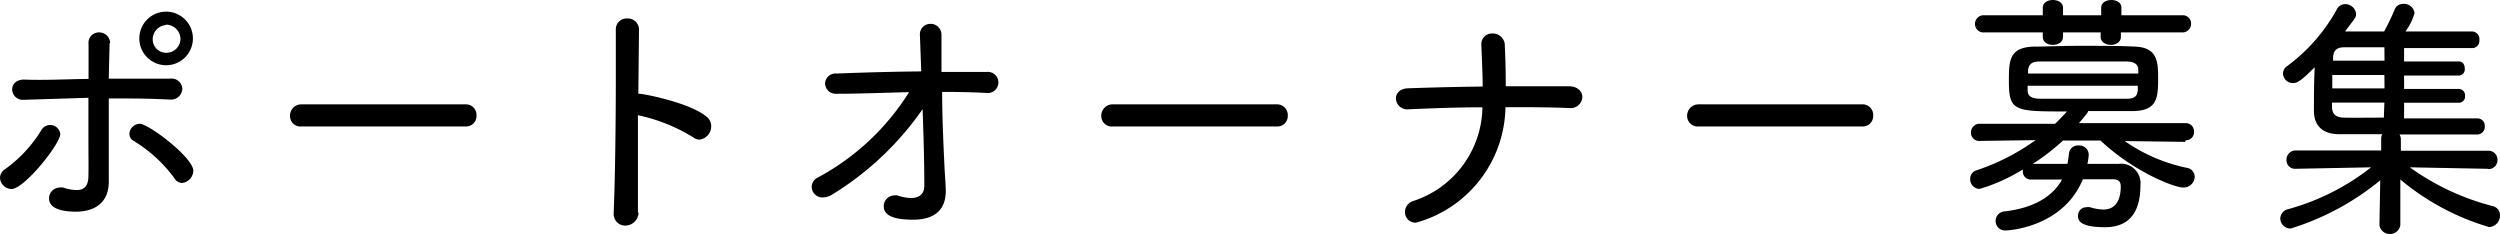
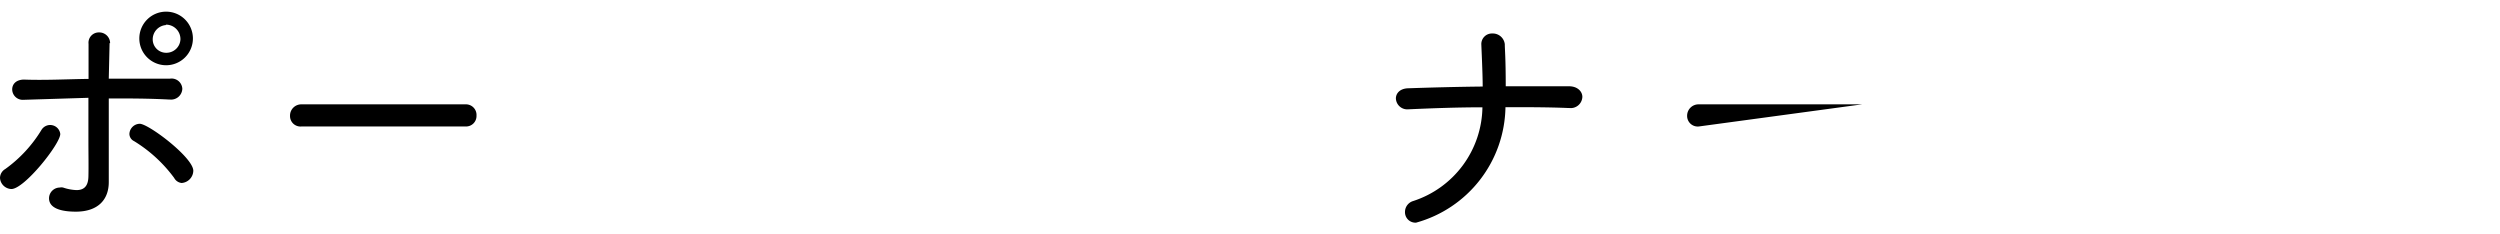
<svg xmlns="http://www.w3.org/2000/svg" viewBox="0 0 186.62 17.49">
  <title>link-5_1</title>
  <g id="Layer_2" data-name="Layer 2">
    <g id="pc">
      <path d="M0,13.28a.78.78,0,0,1,.39-.66A9.94,9.94,0,0,0,3.1,9.69.76.76,0,0,1,4.5,10c0,.74-2.68,4.11-3.65,4.11A.88.88,0,0,1,0,13.28ZM8.18,3.22,8.12,5.87H12.7a.8.8,0,0,1,.91.76.84.84,0,0,1-.93.8h-.06c-1.14-.06-2.29-.08-3.43-.08H8.12V8.69c0,1.22,0,2.44,0,3.43,0,.62,0,.93,0,1.47,0,1.32-.81,2.21-2.46,2.21-.7,0-2-.1-2-1A.81.81,0,0,1,4.46,14a.57.57,0,0,1,.25,0,3.51,3.51,0,0,0,1,.19c.5,0,.87-.23.89-1s0-1.67,0-2.69,0-2.16,0-3.2l-4.83.15h0a.79.79,0,0,1-.86-.77c0-.37.25-.72.86-.74C3.34,6,5,5.91,6.61,5.89c0-1.1,0-2,0-2.61v0a.77.77,0,0,1,.78-.86.81.81,0,0,1,.83.8ZM13,13.28a10.54,10.54,0,0,0-3-2.75A.6.6,0,0,1,9.66,10a.79.79,0,0,1,.77-.76c.66,0,4,2.52,4,3.51a.94.94,0,0,1-.87.91A.72.72,0,0,1,13,13.28Zm-.6-8.41a2,2,0,0,1-2-2,2,2,0,0,1,2-2,2,2,0,0,1,2,2A2,2,0,0,1,12.37,4.87Zm0-3a1.07,1.07,0,0,0-1,1.07,1,1,0,0,0,1,1,1.05,1.05,0,0,0,1.07-1A1.08,1.08,0,0,0,12.37,1.84Z" />
      <path d="M22.52,9.44a.78.78,0,0,1-.87-.79.84.84,0,0,1,.87-.86H34.74a.79.79,0,0,1,.83.84.78.78,0,0,1-.83.81Z" />
-       <path d="M47.67,15.84a1,1,0,0,1-1,1,.86.86,0,0,1-.86-.93v-.06c.1-2.21.16-6.57.16-10,0-1.49,0-2.81,0-3.66v0a.8.8,0,0,1,.85-.81.83.83,0,0,1,.88.83v0L47.65,7h.09c.3,0,3.75.66,5,1.71a.88.88,0,0,1,.35.71,1,1,0,0,1-.86,1,.82.82,0,0,1-.52-.19,12.89,12.89,0,0,0-4.09-1.63v2.23c0,2,0,3.88,0,5.06Z" />
-       <path d="M62.19,14.48a1.47,1.47,0,0,1-.77.26.81.81,0,0,1-.83-.78.79.79,0,0,1,.48-.72,18.13,18.13,0,0,0,6.79-6.36C66,6.92,64.19,7,62.45,7h0a.8.8,0,0,1-.86-.78.78.78,0,0,1,.86-.73c2-.08,4.17-.14,6.32-.16l-.1-2.69V2.62a.78.78,0,0,1,.78-.84.81.81,0,0,1,.83.82c0,.58,0,1.59,0,2.77h3.37a.79.79,0,1,1,0,1.57h0c-1.07-.06-2.2-.08-3.32-.08,0,2.1.12,4.42.19,5.92.08,1.1.08,1.37.08,1.49,0,1.28-.72,2.13-2.44,2.13-1.34,0-2.19-.27-2.19-1a.8.8,0,0,1,.77-.81.64.64,0,0,1,.26,0,3.28,3.28,0,0,0,1,.19c.55,0,1-.23,1-.93,0-.17,0-2.33-.13-5.7A22.52,22.52,0,0,1,62.19,14.48Z" />
-       <path d="M83.08,9.44a.78.78,0,0,1-.87-.79.84.84,0,0,1,.87-.86H95.29a.8.8,0,0,1,.84.84.78.78,0,0,1-.84.81Z" />
      <path d="M105.71,16.62a.78.78,0,0,1-.83-.8.85.85,0,0,1,.6-.81,7.47,7.47,0,0,0,5.18-7c-1.86,0-3.73.07-5.53.15h0a.85.85,0,0,1-.93-.81c0-.37.29-.74.91-.76,1.79-.06,3.67-.11,5.57-.13,0-1-.1-3-.1-3.11a.79.79,0,0,1,.82-.85.9.9,0,0,1,.93.8c0,.4.07,1,.07,3.14h1.42c1.12,0,2.23,0,3.3,0,.65,0,1,.4,1,.79a.87.87,0,0,1-1,.83H117C115.52,8,114,8,112.38,8A9.09,9.09,0,0,1,105.71,16.62Z" />
-       <path d="M126.82,9.44a.79.79,0,0,1-.88-.79.85.85,0,0,1,.88-.86H139a.79.79,0,0,1,.83.84.78.78,0,0,1-.83.81Z" />
-       <path d="M163.11,10.59l-4.5-.06a12.44,12.44,0,0,0,4.64,2,.68.68,0,0,1,.58.67A.83.83,0,0,1,163,14c-.77,0-3.82-1.26-6.2-3.51H154a16.65,16.65,0,0,1-2.25,1.74l2.58,0a7.48,7.48,0,0,0,.11-.75.67.67,0,0,1,.72-.62.7.7,0,0,1,.76.7,4.17,4.17,0,0,1-.1.67l2.35,0a1.45,1.45,0,0,1,1.61,1.59c0,2.66-1.44,3.14-2.66,3.14-2,0-2-.6-2-.85a.62.62,0,0,1,.64-.64.66.66,0,0,1,.27,0,3.42,3.42,0,0,0,1,.17c.78,0,1.28-.56,1.28-1.72,0-.41-.21-.54-.64-.54h-2.19c-1.41,3.47-5.31,3.82-5.74,3.82a.7.7,0,0,1-.77-.7.71.71,0,0,1,.67-.72c2-.23,3.53-1,4.29-2.38h-2.29a.59.59,0,0,1-.64-.58.52.52,0,0,1,0-.17,13.15,13.15,0,0,1-3.22,1.45.71.71,0,0,1-.71-.73.66.66,0,0,1,.48-.66,16.19,16.19,0,0,0,4.4-2.25l-4.19.06h0a.6.6,0,0,1-.63-.62.64.64,0,0,1,.65-.66l5.63,0c.29-.28.6-.61.89-.92-3.9,0-4.34,0-4.34-2.24,0-1.52,0-2.54,1.84-2.6.95,0,2.17-.06,3.43-.06,1.45,0,3,0,4.15.06,1.57.06,1.72,1,1.72,2.23,0,1.49,0,2.52-1.78,2.58-1,0-2.25,0-3.45,0a.36.36,0,0,1-.08.18c-.19.23-.39.48-.6.72h.23l7.72,0a.62.62,0,0,1,.64.66.6.6,0,0,1-.62.62Zm-4.79-8.17v.33c0,.41-.39.6-.75.6s-.76-.19-.76-.6V2.42H154v.33c0,.41-.39.6-.76.6s-.75-.19-.75-.6V2.42h-4.37a.63.63,0,0,1-.69-.64.64.64,0,0,1,.69-.64h4.37V.58c0-.39.38-.58.75-.58s.76.19.76.58v.56h2.85V.58c0-.39.37-.58.76-.58s.75.19.75.58v.56h4.52a.62.62,0,0,1,.68.64.64.64,0,0,1-.68.64Zm1.3,3.07c0-.1,0-.2,0-.27,0-.35-.21-.61-.83-.63-.88,0-1.92,0-3,0-1.28,0-2.58,0-3.55,0-.66,0-.81.3-.85.66,0,.08,0,.14,0,.24Zm-8.26.91c0,.11,0,.25,0,.35,0,.4.25.6.87.62.86,0,2,0,3.16,0s2.41,0,3.4,0c.54,0,.75-.2.79-.62,0-.1,0-.24,0-.35Z" />
-       <path d="M185.69,12.6l-5.8-.11a18.37,18.37,0,0,0,6.21,2.9.69.69,0,0,1,.52.68.86.86,0,0,1-.81.88,18.38,18.38,0,0,1-6.63-3.55l0,3.41v0a.79.79,0,0,1-1.56,0v0l.06-3.35a19.64,19.64,0,0,1-6.69,3.6.76.76,0,0,1-.77-.75.74.74,0,0,1,.6-.7A17.52,17.52,0,0,0,177,12.49l-5.65.11h0a.64.64,0,0,1-.67-.66.69.69,0,0,1,.69-.71l6.38,0,0-.84a.7.7,0,0,1,.08-.37c-1.28,0-2.42,0-3.18,0-1.18,0-1.9-.54-1.92-1.72,0-.8,0-2.17.06-3.28-1,1-1.3,1.18-1.61,1.18a.74.74,0,0,1-.76-.71.7.7,0,0,1,.33-.57A13.08,13.08,0,0,0,174.45.68a.68.68,0,0,1,.62-.37.81.81,0,0,1,.81.74.64.64,0,0,1-.14.38l-.69.92,2.92,0a18,18,0,0,0,.8-1.67.66.66,0,0,1,.62-.39.79.79,0,0,1,.85.68,4.14,4.14,0,0,1-.68,1.38c2,0,4,0,5,0a.57.57,0,0,1,.52.64.54.54,0,0,1-.52.6h0c-1,0-3.1,0-5.1,0v1h4.09c.31,0,.44.26.44.53a.46.46,0,0,1-.44.52h-4.09v1h4.09a.47.47,0,0,1,.46.52.46.46,0,0,1-.46.51h-4.09V8.84c2.11,0,4.34,0,5.49,0h0a.54.54,0,0,1,.53.6.56.56,0,0,1-.54.6c-1.23,0-3.57,0-5.82,0a.7.7,0,0,1,.1.37l0,.84,6.51,0a.67.67,0,0,1,.7.69.66.66,0,0,1-.68.68Zm-7.7-7H174.1c0,.33,0,.68,0,1H178Zm0,2.06h-3.91l0,.29c0,.5.21.81.87.83s1.78,0,3,0Zm0-4.13-3,0c-.54,0-.8.23-.83.73,0,.08,0,.18,0,.27H178Z" />
+       <path d="M126.82,9.44a.79.79,0,0,1-.88-.79.85.85,0,0,1,.88-.86H139Z" />
    </g>
  </g>
</svg>